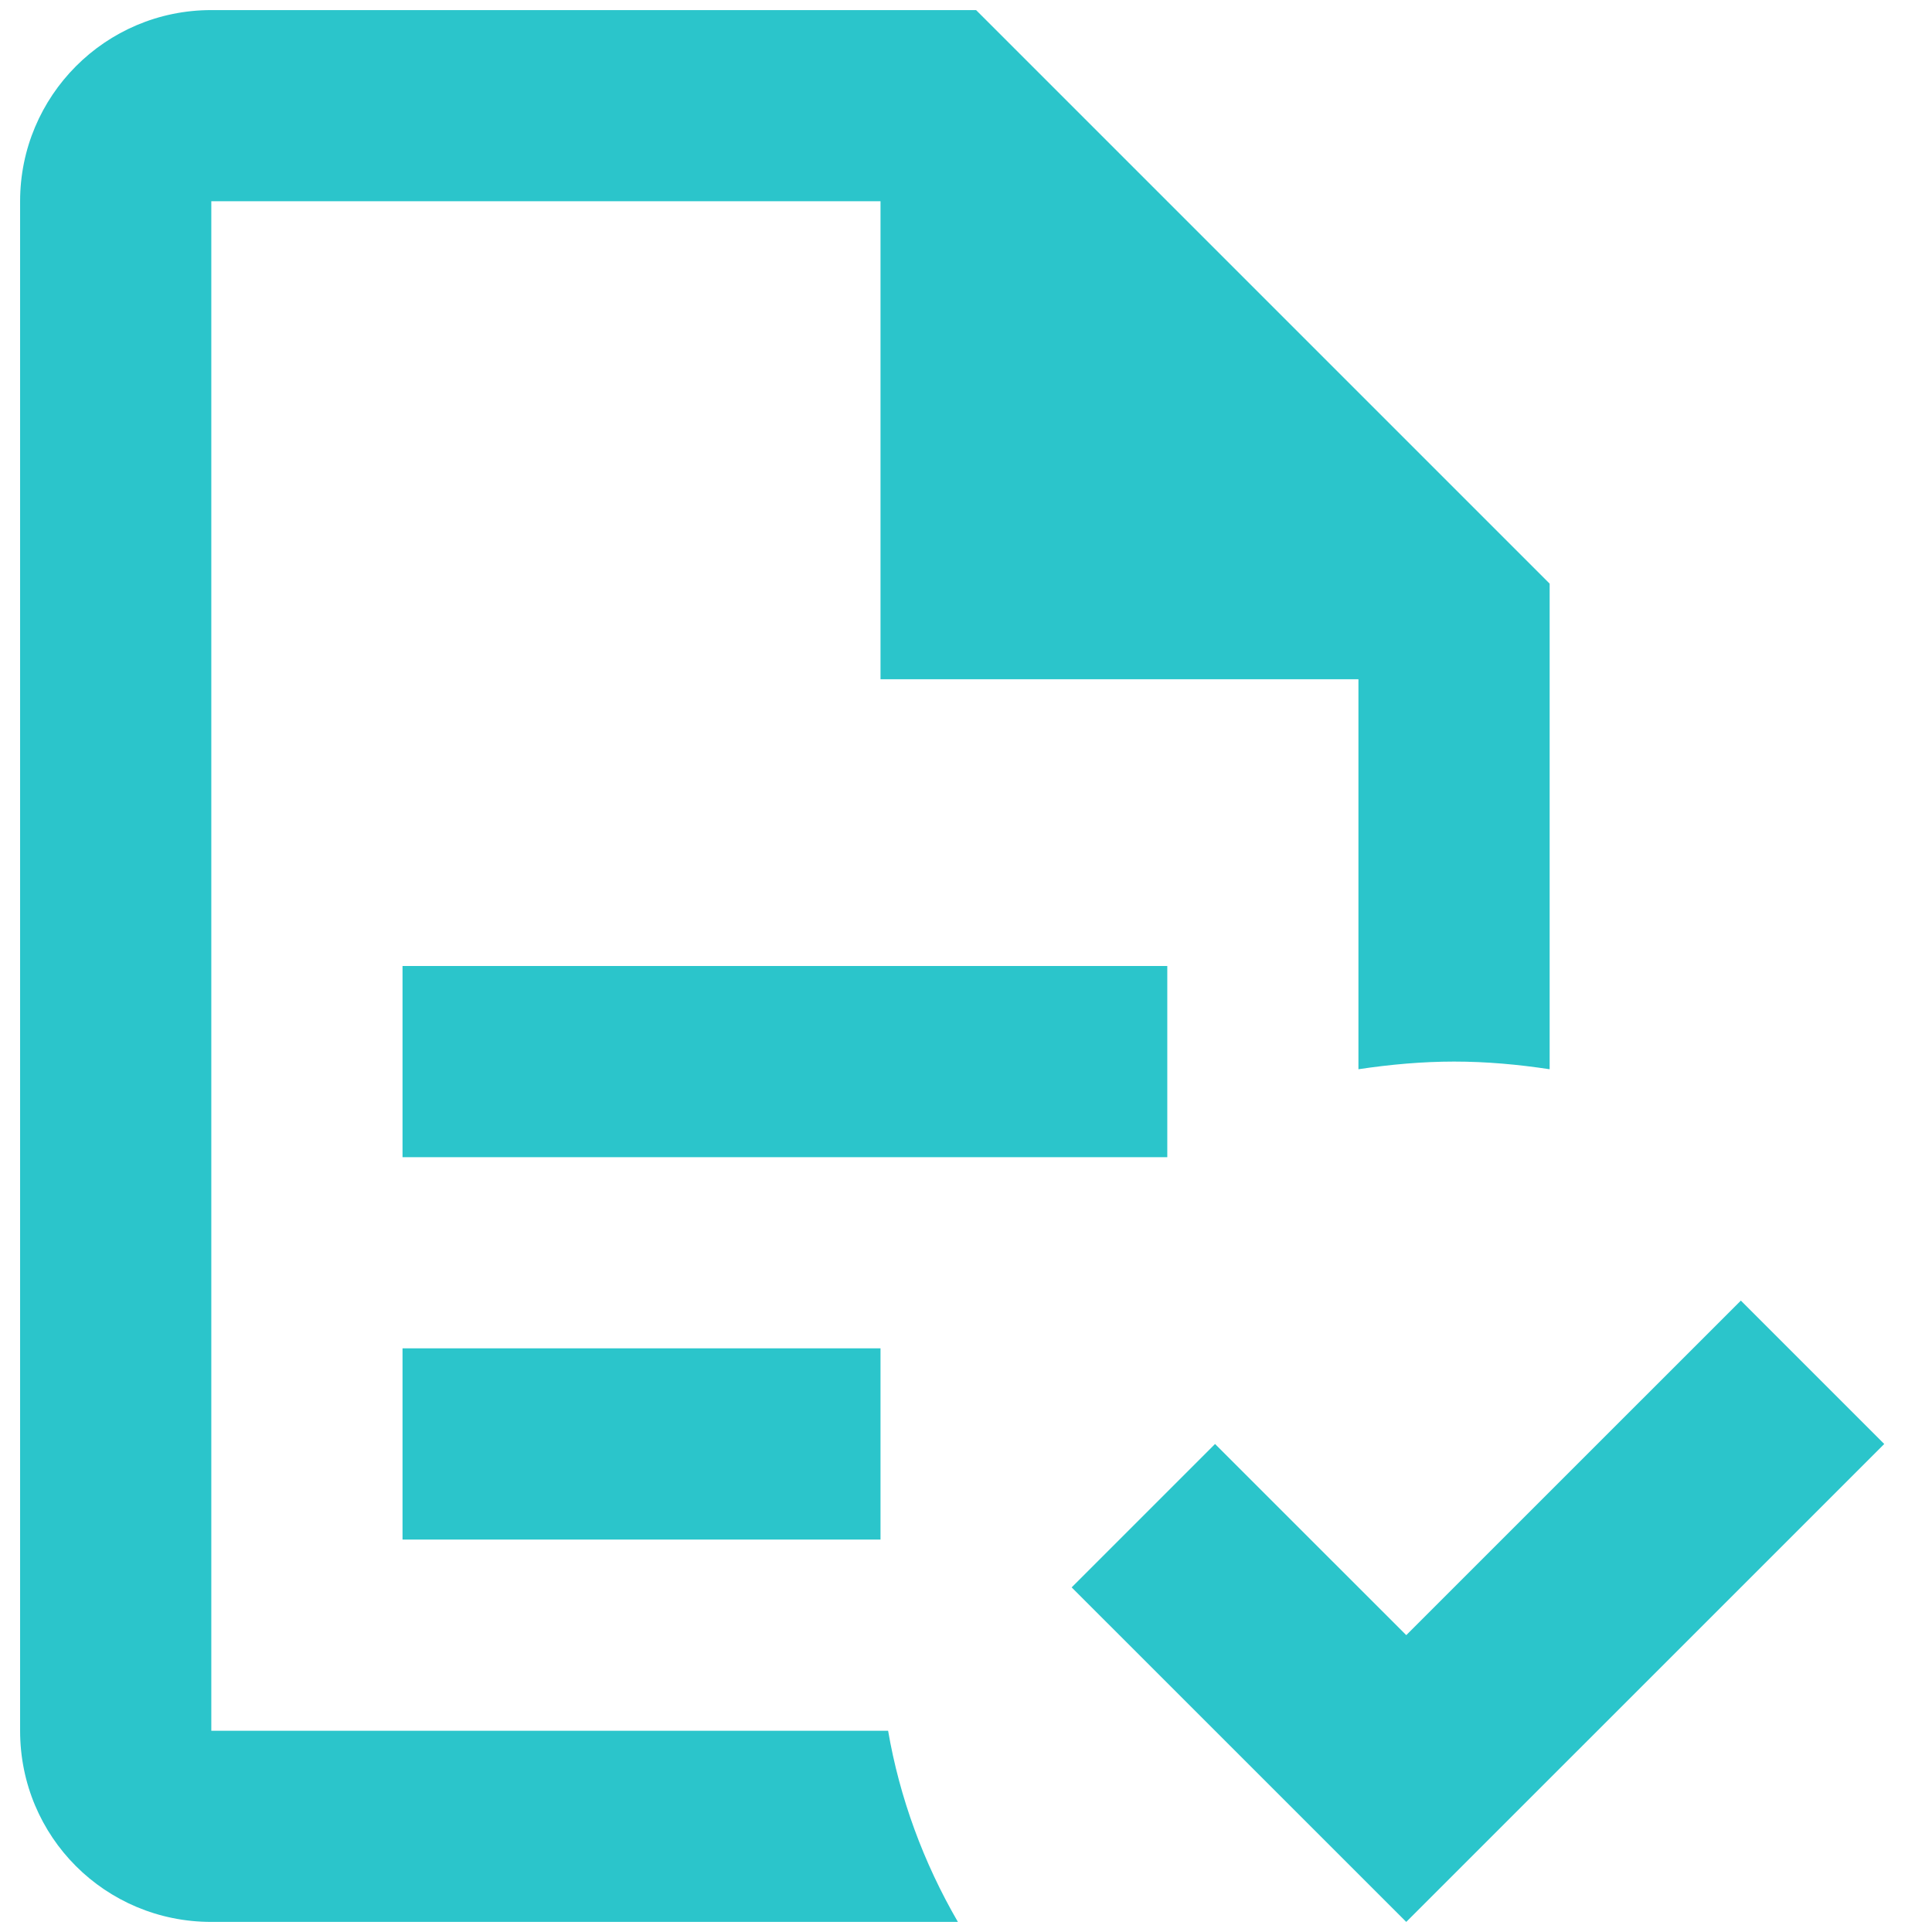
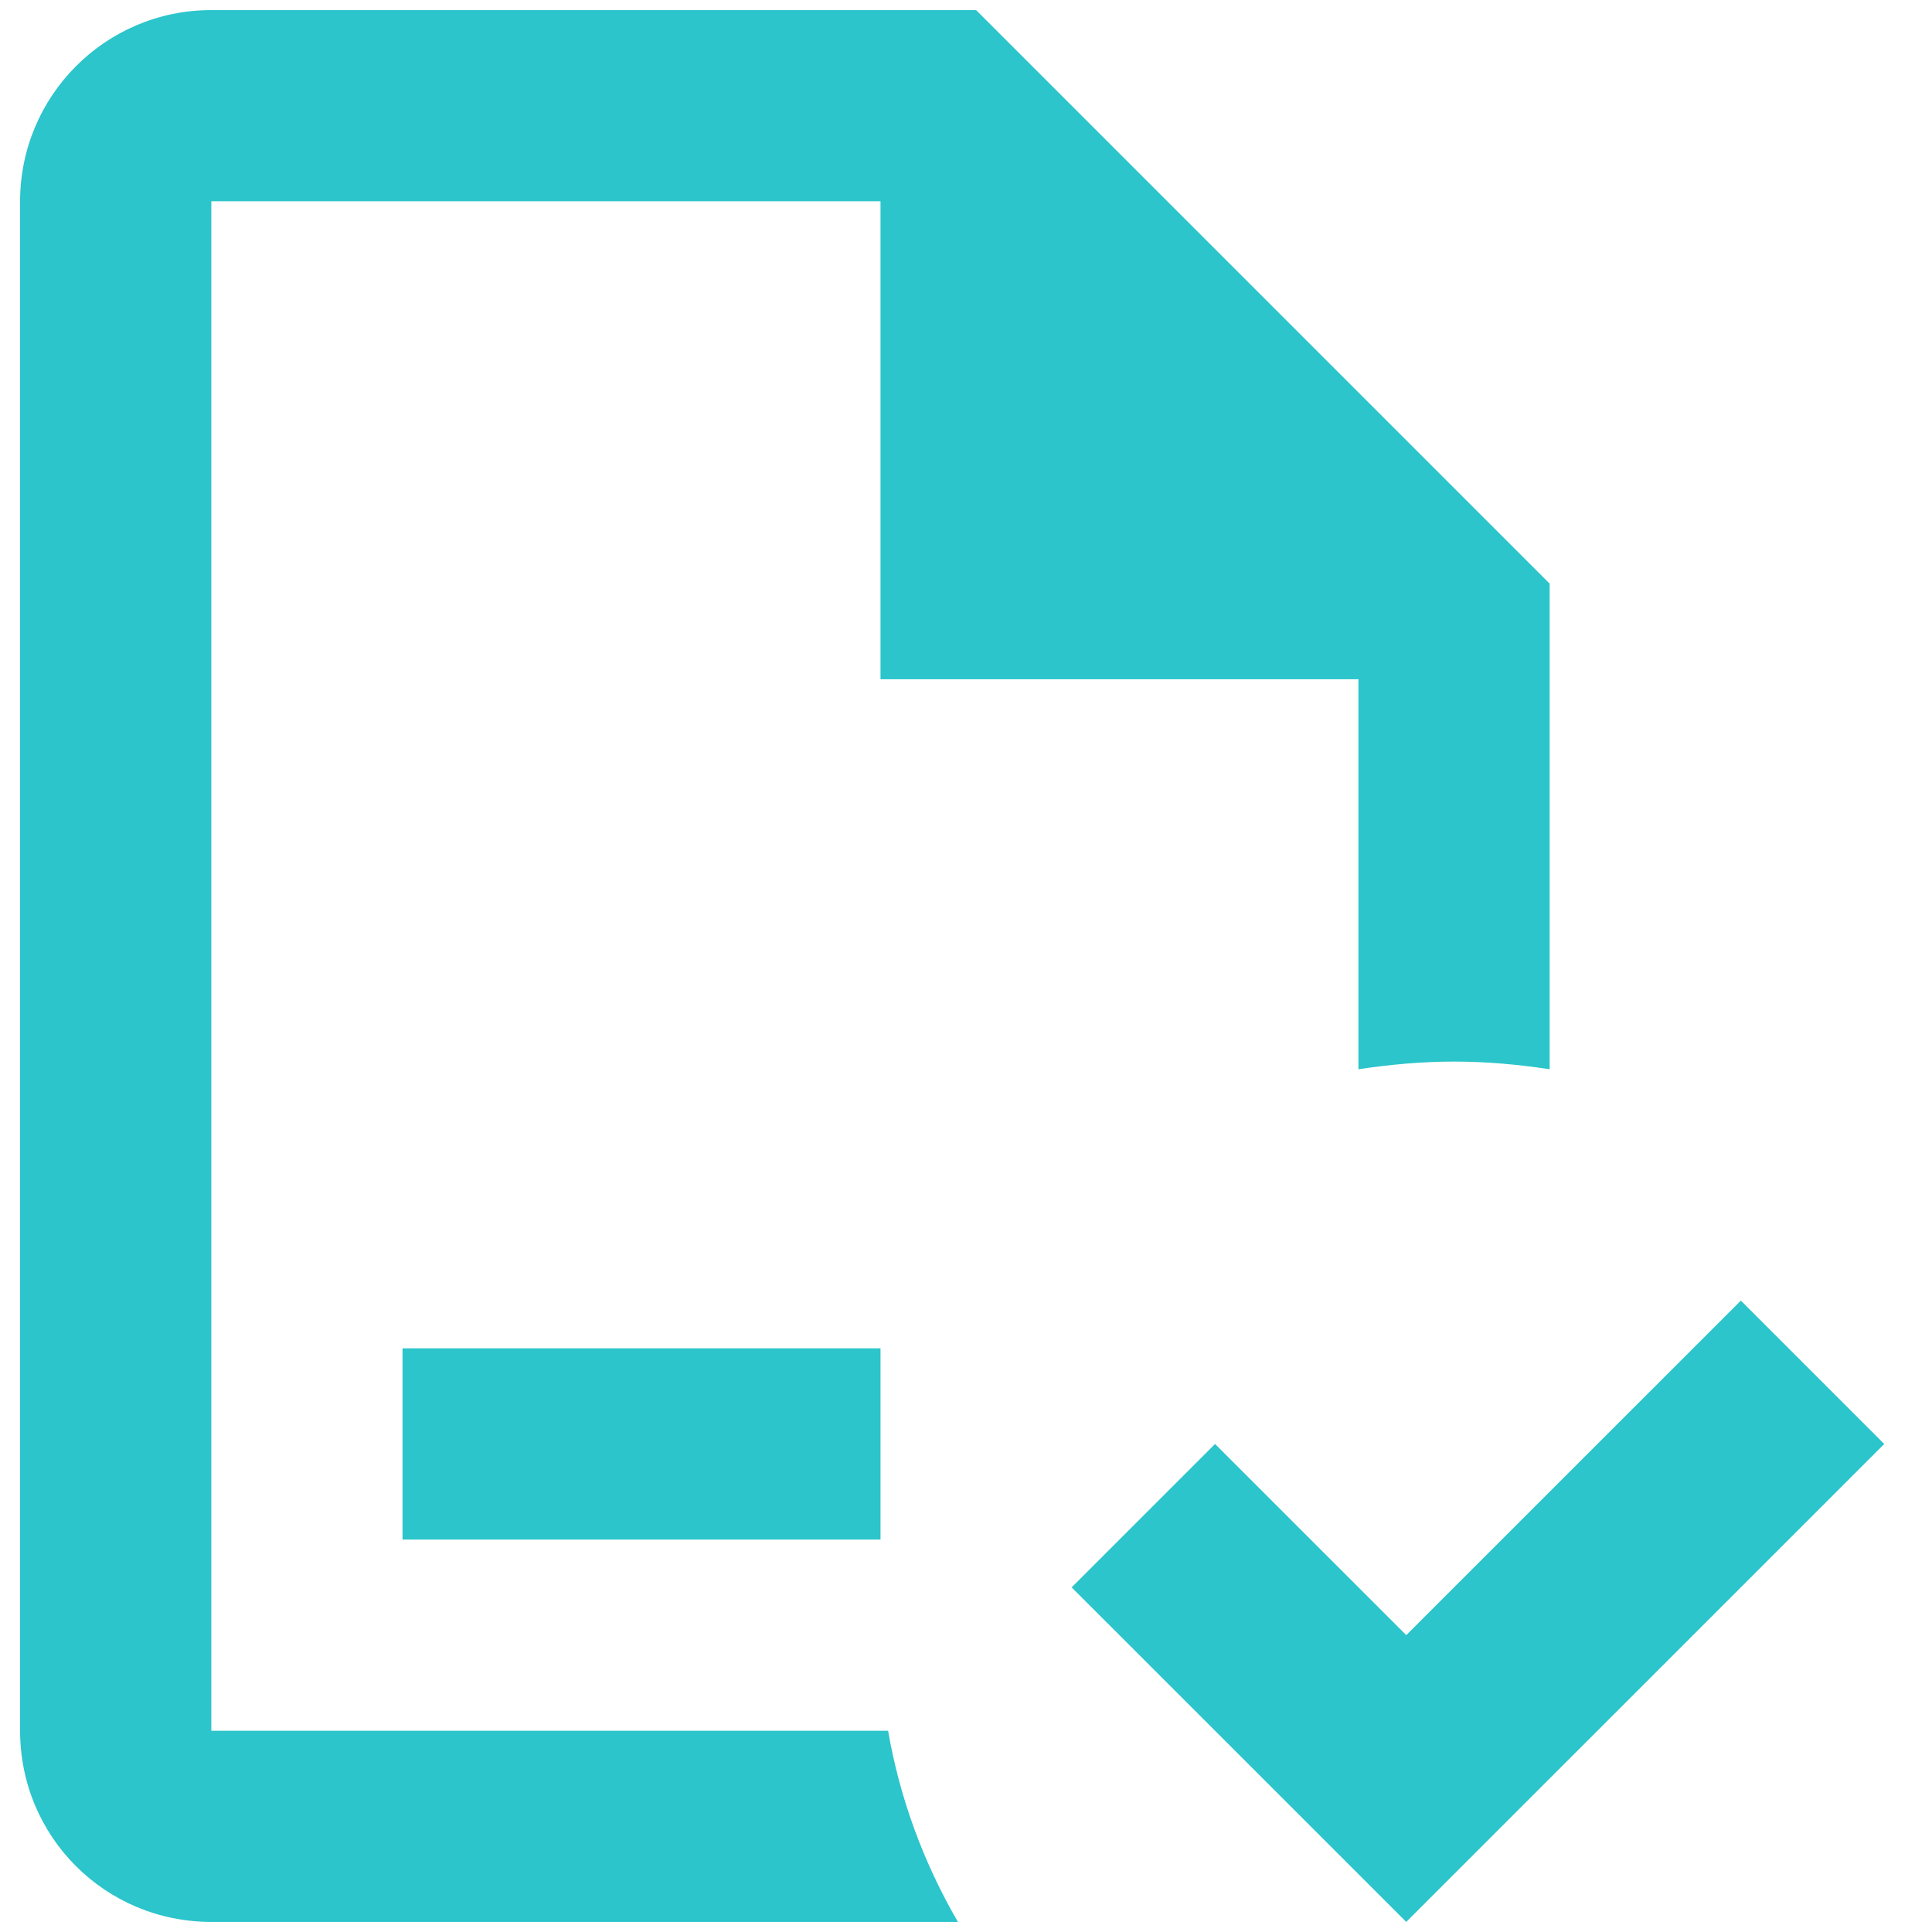
<svg xmlns="http://www.w3.org/2000/svg" width="32" height="32" viewBox="0 0 32 32" fill="none">
-   <path d="M31.209 23.917L23.292 31.833L17.75 26.292L20.125 23.917L23.292 27.083L28.834 21.542L31.209 23.917ZM3.5 0.167C1.743 0.167 0.333 1.592 0.333 3.333V28.667C0.333 30.424 1.743 31.833 3.5 31.833H15.866C15.296 30.852 14.9 29.775 14.71 28.667H3.5V3.333H14.584V11.25H22.5V17.71C23.023 17.631 23.561 17.583 24.084 17.583C24.622 17.583 25.144 17.631 25.667 17.71V9.667L16.167 0.167M6.667 16V19.167H19.334V16M6.667 22.333V25.5H14.584V22.333H6.667Z" fill="#2BC5CB" />
+   <path d="M31.209 23.917L23.292 31.833L17.75 26.292L20.125 23.917L23.292 27.083L28.834 21.542L31.209 23.917ZM3.5 0.167C1.743 0.167 0.333 1.592 0.333 3.333V28.667C0.333 30.424 1.743 31.833 3.5 31.833H15.866C15.296 30.852 14.9 29.775 14.71 28.667H3.5V3.333H14.584V11.25H22.5V17.71C23.023 17.631 23.561 17.583 24.084 17.583C24.622 17.583 25.144 17.631 25.667 17.71V9.667L16.167 0.167M6.667 16V19.167V16M6.667 22.333V25.5H14.584V22.333H6.667Z" fill="#2BC5CB" />
</svg>